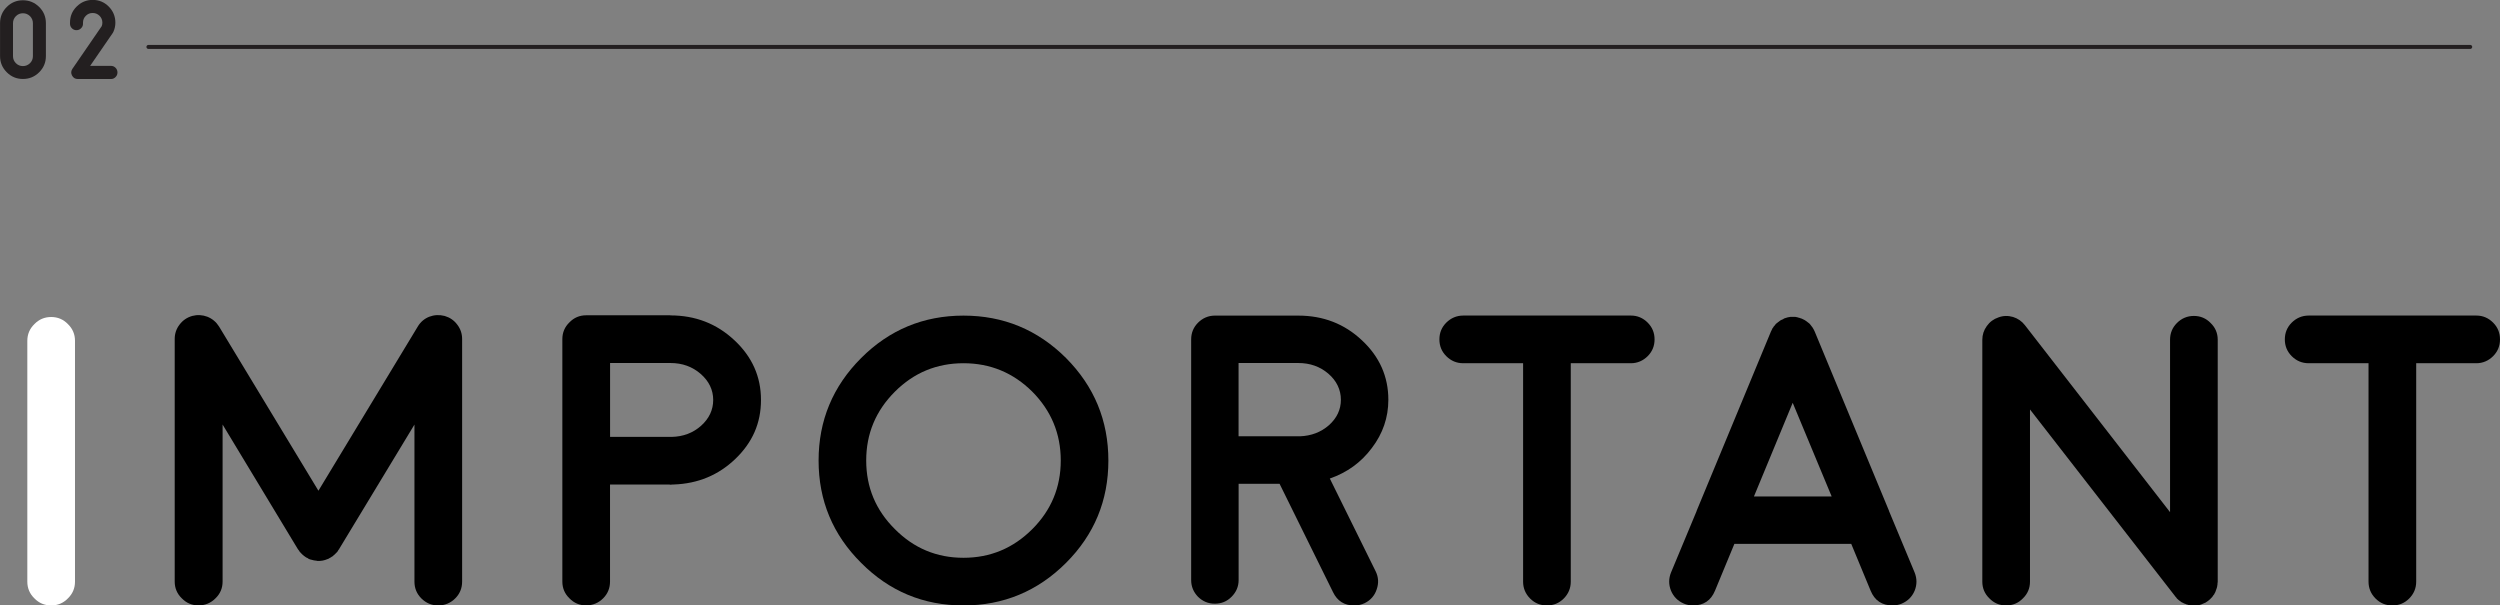
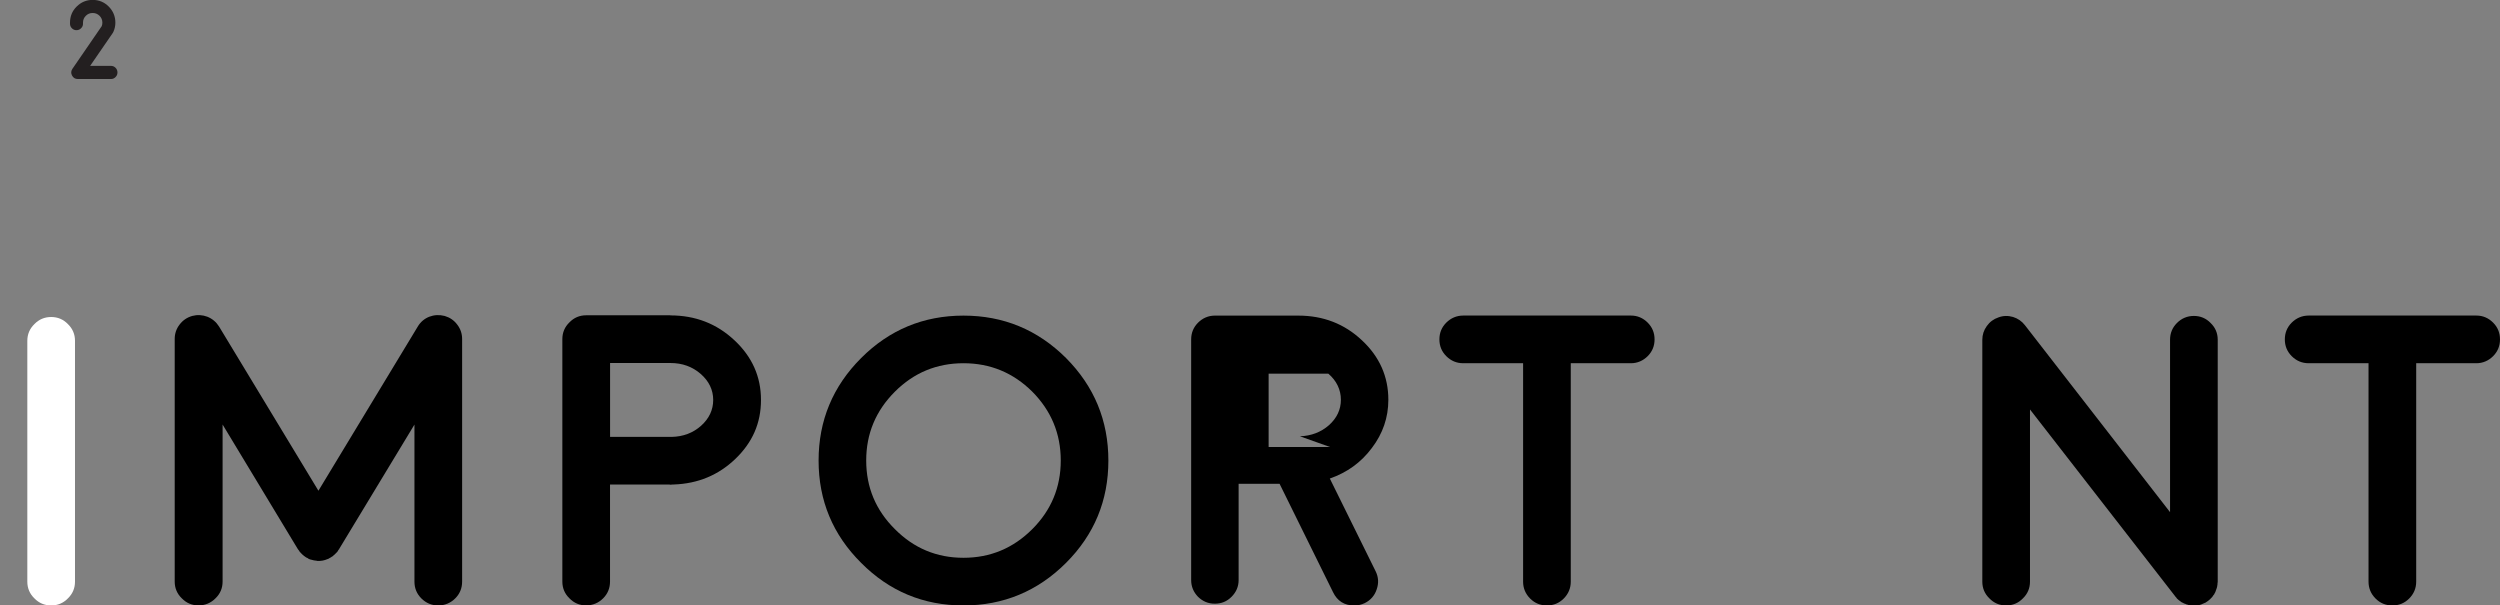
<svg xmlns="http://www.w3.org/2000/svg" id="_レイヤー_2" data-name="レイヤー 2" viewBox="0 0 465.68 112.78">
  <rect x="0" y="0" width="465.68" height="112.78" fill="#808080" stroke="none" />
  <defs>
    <style>
      .cls-1 {
        fill: #231f20;
      }

      .cls-2 {
        fill: #fff;
      }

      .cls-3 {
        fill: none;
        stroke: #231f20;
        stroke-linecap: round;
        stroke-linejoin: round;
        stroke-width: .75px;
      }
    </style>
  </defs>
  <g id="_テキスト" data-name="テキスト">
    <g>
      <g>
        <path class="cls-2" d="M9.53,112.78c-1.23,0-2.27-.44-3.12-1.32-.88-.85-1.32-1.89-1.32-3.12v-44.85c0-1.23.44-2.27,1.32-3.12.85-.88,1.89-1.32,3.12-1.32s2.27.44,3.12,1.32c.88.85,1.32,1.89,1.32,3.12v44.85c0,1.23-.44,2.27-1.32,3.12-.85.88-1.89,1.32-3.12,1.32Z" />
        <path d="M82.85,58.86c.95.28,1.73.81,2.33,1.62.6.78.9,1.67.9,2.67v45.19c0,1.23-.43,2.27-1.28,3.12s-1.93,1.32-3.16,1.32-2.28-.44-3.16-1.32c-.85-.85-1.28-1.89-1.28-3.12v-29.25l-14.02,23.16v.04l-.04.04-.04.04-.04.04c-.08.13-.13.21-.15.26l-.11.15c-.1.1-.16.16-.19.19-.03.02-.08.08-.15.15s-.13.13-.15.15c-.05.05-.13.11-.23.19l-.11.11c-.08.05-.16.1-.26.15,0,.02-.01.04-.04.04l-.04.04h-.04c-.05.05-.14.1-.26.15-.1.05-.14.08-.11.08-.03,0-.1.02-.23.08-.58.25-1.18.36-1.8.34h-.07s0-.01-.15-.04c-.33-.02-.65-.09-.98-.19-.12-.02-.17-.04-.15-.04.05.02,0,.01-.15-.04-.12-.05-.21-.09-.26-.11.02,0,0-.02-.08-.08-.13-.05-.23-.1-.3-.15h-.04l-.04-.04-.04-.04c-.1-.05-.19-.11-.26-.19,0,.03-.04,0-.11-.08-.1-.08-.18-.14-.23-.19-.02-.02-.07-.08-.15-.15-.07-.08-.12-.13-.15-.15-.02-.05-.09-.11-.19-.19-.05-.08-.08-.12-.08-.15-.05-.05-.11-.14-.19-.26l-.04-.04s-.01-.04-.04-.04v-.04s-.01-.04-.04-.04l-13.99-23.16v29.25c0,1.23-.44,2.27-1.32,3.12-.88.88-1.93,1.32-3.16,1.32s-2.27-.44-3.12-1.32c-.88-.85-1.32-1.89-1.32-3.12v-45.19c0-1,.3-1.89.9-2.67.6-.8,1.39-1.34,2.37-1.62.95-.25,1.89-.2,2.82.15.93.38,1.65.99,2.18,1.84l18.5,30.57,18.5-30.57c.5-.85,1.22-1.47,2.14-1.84.93-.35,1.88-.4,2.86-.15Z" />
        <path d="M124.87,58.75c4.66,0,8.63,1.54,11.92,4.62,3.31,3.08,4.96,6.79,4.96,11.13s-1.59,7.92-4.77,10.98c-3.16,3.03-6.99,4.62-11.5,4.77h-.15c-.28.03-.43.04-.45.04l-.23-.04h-11.02v18.08c0,1.23-.43,2.27-1.28,3.12s-1.93,1.32-3.16,1.32-2.27-.44-3.12-1.32c-.88-.85-1.32-1.89-1.32-3.12v-45.16c0-1.23.44-2.27,1.32-3.12.85-.88,1.89-1.32,3.12-1.32h15.68ZM125.14,81.38c2.13-.05,3.95-.74,5.45-2.07,1.5-1.35,2.26-2.96,2.26-4.81s-.78-3.5-2.33-4.85c-1.55-1.35-3.43-2.03-5.64-2.03h-11.24v13.76h11.51Z" />
        <path d="M179.47,112.78c-7.45,0-13.8-2.64-19.06-7.93-5.29-5.26-7.93-11.62-7.93-19.06s2.64-13.81,7.93-19.1c5.26-5.26,11.62-7.9,19.06-7.9s13.81,2.63,19.1,7.9c5.26,5.29,7.89,11.66,7.89,19.1s-2.63,13.8-7.89,19.06-11.66,7.93-19.1,7.93ZM179.47,67.66c-4.99,0-9.25,1.77-12.78,5.3-3.56,3.56-5.34,7.83-5.34,12.82s1.78,9.25,5.34,12.78c3.53,3.56,7.79,5.34,12.78,5.34s9.26-1.78,12.82-5.34c3.53-3.53,5.3-7.8,5.3-12.78s-1.77-9.26-5.3-12.82c-3.56-3.53-7.83-5.3-12.82-5.3Z" />
-         <path d="M258.61,74.47c0,3.31-1.03,6.3-3.08,8.99-1.98,2.66-4.59,4.55-7.82,5.68l8.54,17.29c.53,1.08.59,2.19.19,3.35-.38,1.15-1.12,2.01-2.22,2.56-.63.3-1.28.45-1.96.45-1.83,0-3.15-.83-3.95-2.48l-9.96-20.19h-7.63v17.93c0,1.2-.44,2.24-1.32,3.12s-1.89,1.28-3.12,1.28-2.24-.43-3.12-1.28c-.85-.88-1.28-1.92-1.28-3.12v-44.82c0-1.23.43-2.27,1.28-3.12s1.92-1.32,3.12-1.32h15.56c4.64,0,8.58,1.53,11.84,4.59,3.28,3.06,4.93,6.75,4.93,11.09ZM242.14,81.27c2.11-.08,3.91-.76,5.41-2.07,1.48-1.33,2.22-2.91,2.22-4.74s-.78-3.52-2.33-4.85c-1.55-1.33-3.42-1.99-5.6-1.99h-11.13v13.65h11.43Z" />
+         <path d="M258.61,74.47c0,3.31-1.03,6.3-3.08,8.99-1.98,2.66-4.59,4.55-7.82,5.68l8.54,17.29c.53,1.08.59,2.19.19,3.35-.38,1.15-1.12,2.01-2.22,2.56-.63.3-1.28.45-1.96.45-1.83,0-3.15-.83-3.95-2.48l-9.96-20.19h-7.63v17.93c0,1.2-.44,2.24-1.32,3.12s-1.89,1.28-3.12,1.28-2.24-.43-3.12-1.28c-.85-.88-1.28-1.92-1.28-3.12v-44.82c0-1.23.43-2.27,1.28-3.12s1.92-1.32,3.12-1.32h15.56c4.64,0,8.58,1.53,11.84,4.59,3.28,3.06,4.93,6.75,4.93,11.09ZM242.14,81.27c2.11-.08,3.91-.76,5.41-2.07,1.48-1.33,2.22-2.91,2.22-4.74s-.78-3.52-2.33-4.85h-11.13v13.65h11.43Z" />
        <path d="M283.73,67.66h-11.17c-1.23,0-2.28-.44-3.16-1.32-.85-.85-1.28-1.89-1.28-3.12s.43-2.27,1.28-3.12,1.93-1.32,3.16-1.32h31.24c1.2,0,2.24.44,3.12,1.32.85.85,1.28,1.89,1.28,3.12s-.43,2.27-1.28,3.12-1.92,1.32-3.12,1.32h-11.21v40.68c0,1.23-.44,2.28-1.32,3.16-.85.85-1.89,1.28-3.12,1.28s-2.27-.43-3.12-1.28c-.88-.88-1.32-1.93-1.32-3.16v-40.68Z" />
-         <path d="M313.67,112.44c-1.13-.48-1.93-1.28-2.41-2.41-.45-1.13-.45-2.26,0-3.38l4.78-11.47v-.04l13.84-33.39c.05-.12.11-.25.19-.38l.08-.19c.07-.1.12-.16.15-.19,0-.02.04-.09.11-.19.08-.08.12-.13.15-.15,0-.02.04-.08.11-.15.1-.1.15-.16.15-.19.03-.02.08-.06.15-.11.1-.1.16-.15.19-.15-.03,0,.02-.04.15-.11.1-.08.16-.12.19-.15l.15-.11c.12-.08.2-.11.22-.11.05-.02.14-.06.26-.11.12-.08.16-.1.11-.08-.05.02,0,0,.15-.08.12-.02.21-.05.26-.08.02,0,.11-.02.26-.08l.15-.04c.05,0,.14-.01.26-.04l.19-.04h.87l.23.04.19.04s.14.03.26.08c.15.03.2.04.15.04.3.08.58.19.83.34-.03-.02.02,0,.15.08.12.08.2.13.23.15l.15.11c.1.08.16.13.19.15.02,0,.07.04.15.11.07.08.14.13.19.15,0,.03.04.08.11.15.1.1.15.16.15.19l.11.15c.1.1.15.16.15.19s.04.09.11.19c.08.1.11.16.11.19.08.13.14.25.19.38l13.84,33.39v.04l4.78,11.47c.45,1.13.45,2.26,0,3.38-.48,1.13-1.28,1.93-2.41,2.41-.55.23-1.12.34-1.69.34-1.98,0-3.35-.92-4.1-2.75l-3.61-8.72h-21.77l-3.61,8.72c-.75,1.83-2.12,2.75-4.1,2.75-.58,0-1.14-.11-1.69-.34ZM341.19,92.48l-7.26-17.45-7.22,17.45h14.47Z" />
        <path d="M405.2,111.09h-.04v-.04l-27.03-34.78v32.07c0,1.23-.44,2.27-1.32,3.12-.85.88-1.89,1.32-3.12,1.32s-2.27-.44-3.12-1.32c-.88-.85-1.32-1.89-1.32-3.12v-45.04c0-.95.28-1.8.83-2.56.55-.78,1.28-1.32,2.18-1.62.88-.33,1.78-.35,2.71-.08.9.28,1.64.79,2.22,1.54l27.03,34.82v-32.11c0-1.23.43-2.27,1.28-3.12.88-.88,1.93-1.32,3.16-1.32s2.27.44,3.12,1.32c.88.85,1.32,1.89,1.32,3.12v45.12c0,.05-.01.13-.04.23v.19c0,.05-.01.13-.04.23,0,.1-.01.18-.04.23l-.04.19c-.03.13-.05.2-.08.23,0,.02-.02.09-.07.19-.03.1-.05.18-.08.23l-.07.19-.11.19c-.03.05-.06.13-.11.23l-.11.11c-.03.05-.08.13-.15.23l-.11.15s-.08.08-.15.15c-.08.1-.13.15-.15.15,0,.02-.05.08-.15.15-.08.08-.14.13-.19.15.08-.05.06-.04-.04.04l-.04.04c-.2.15-.39.28-.56.38h-.04c-.2.1-.4.19-.6.26-.1.05-.13.06-.08.04-.2.08-.41.13-.64.15l-.11.04c-.23.03-.44.04-.64.04-.15,0-.31-.01-.49-.04.05.03.02.03-.08,0-.15-.02-.28-.05-.38-.08.02.03-.03.01-.15-.04-.13-.02-.23-.05-.3-.08-.03,0-.08-.02-.15-.08-.13-.02-.23-.06-.3-.11-.05,0-.1-.02-.15-.08-.1-.05-.19-.09-.26-.11-.07-.05-.12-.09-.15-.11-.07-.05-.16-.11-.26-.19-.08-.05-.13-.09-.15-.11-.13-.1-.24-.2-.34-.3l-.04-.04v-.04c-.1-.1-.19-.2-.26-.3Z" />
        <path d="M441.21,67.66h-11.17c-1.23,0-2.28-.44-3.16-1.32-.85-.85-1.28-1.89-1.28-3.12s.43-2.27,1.28-3.12,1.93-1.32,3.16-1.32h31.24c1.2,0,2.24.44,3.12,1.32.85.85,1.28,1.89,1.28,3.12s-.43,2.27-1.28,3.12-1.92,1.32-3.12,1.32h-11.21v40.68c0,1.23-.44,2.28-1.32,3.16-.85.85-1.89,1.28-3.12,1.28s-2.27-.43-3.12-1.28c-.88-.88-1.32-1.93-1.32-3.16v-40.68Z" />
      </g>
      <g>
-         <path class="cls-1" d="M4.27.05c1.18,0,2.19.42,3.03,1.25s1.25,1.84,1.25,3.02v6.13c0,1.18-.42,2.18-1.25,3.01s-1.84,1.25-3.03,1.25-2.18-.42-3.01-1.25-1.25-1.84-1.25-3.01v-6.13c0-1.18.42-2.19,1.25-3.02S3.09.05,4.27.05ZM6.13,4.33c0-.51-.18-.95-.54-1.32-.37-.36-.81-.54-1.32-.54s-.95.18-1.31.54c-.36.37-.54.81-.54,1.32v6.13c0,.51.18.95.54,1.31s.8.54,1.31.54.95-.18,1.32-.54c.36-.36.54-.8.54-1.31v-6.13Z" />
        <path class="cls-1" d="M21.88,13.51c0,.33-.12.62-.36.85-.23.24-.52.36-.85.36h-6.18c-.49,0-.84-.22-1.07-.65s-.2-.85.07-1.25l5.46-7.95c.08-.21.12-.42.12-.65,0-.5-.18-.93-.53-1.28-.36-.35-.78-.52-1.28-.52s-.92.17-1.27.52c-.36.36-.53.78-.53,1.28,0,.04,0,.08,0,.12.02.33-.08.63-.31.87-.22.25-.5.39-.83.41s-.63-.08-.87-.3c-.25-.22-.39-.5-.41-.83,0-.1,0-.19,0-.28,0-1.17.41-2.17,1.24-2.99s1.82-1.24,2.98-1.24,2.17.41,2.99,1.24,1.24,1.83,1.24,2.99c0,.6-.12,1.18-.37,1.72-.03.07-.06.13-.1.19l-4.23,6.15h3.88c.33,0,.62.12.85.35s.36.53.36.86Z" />
      </g>
-       <line class="cls-3" x1="460.13" y1="8.74" x2="27.65" y2="8.74" />
    </g>
  </g>
</svg>